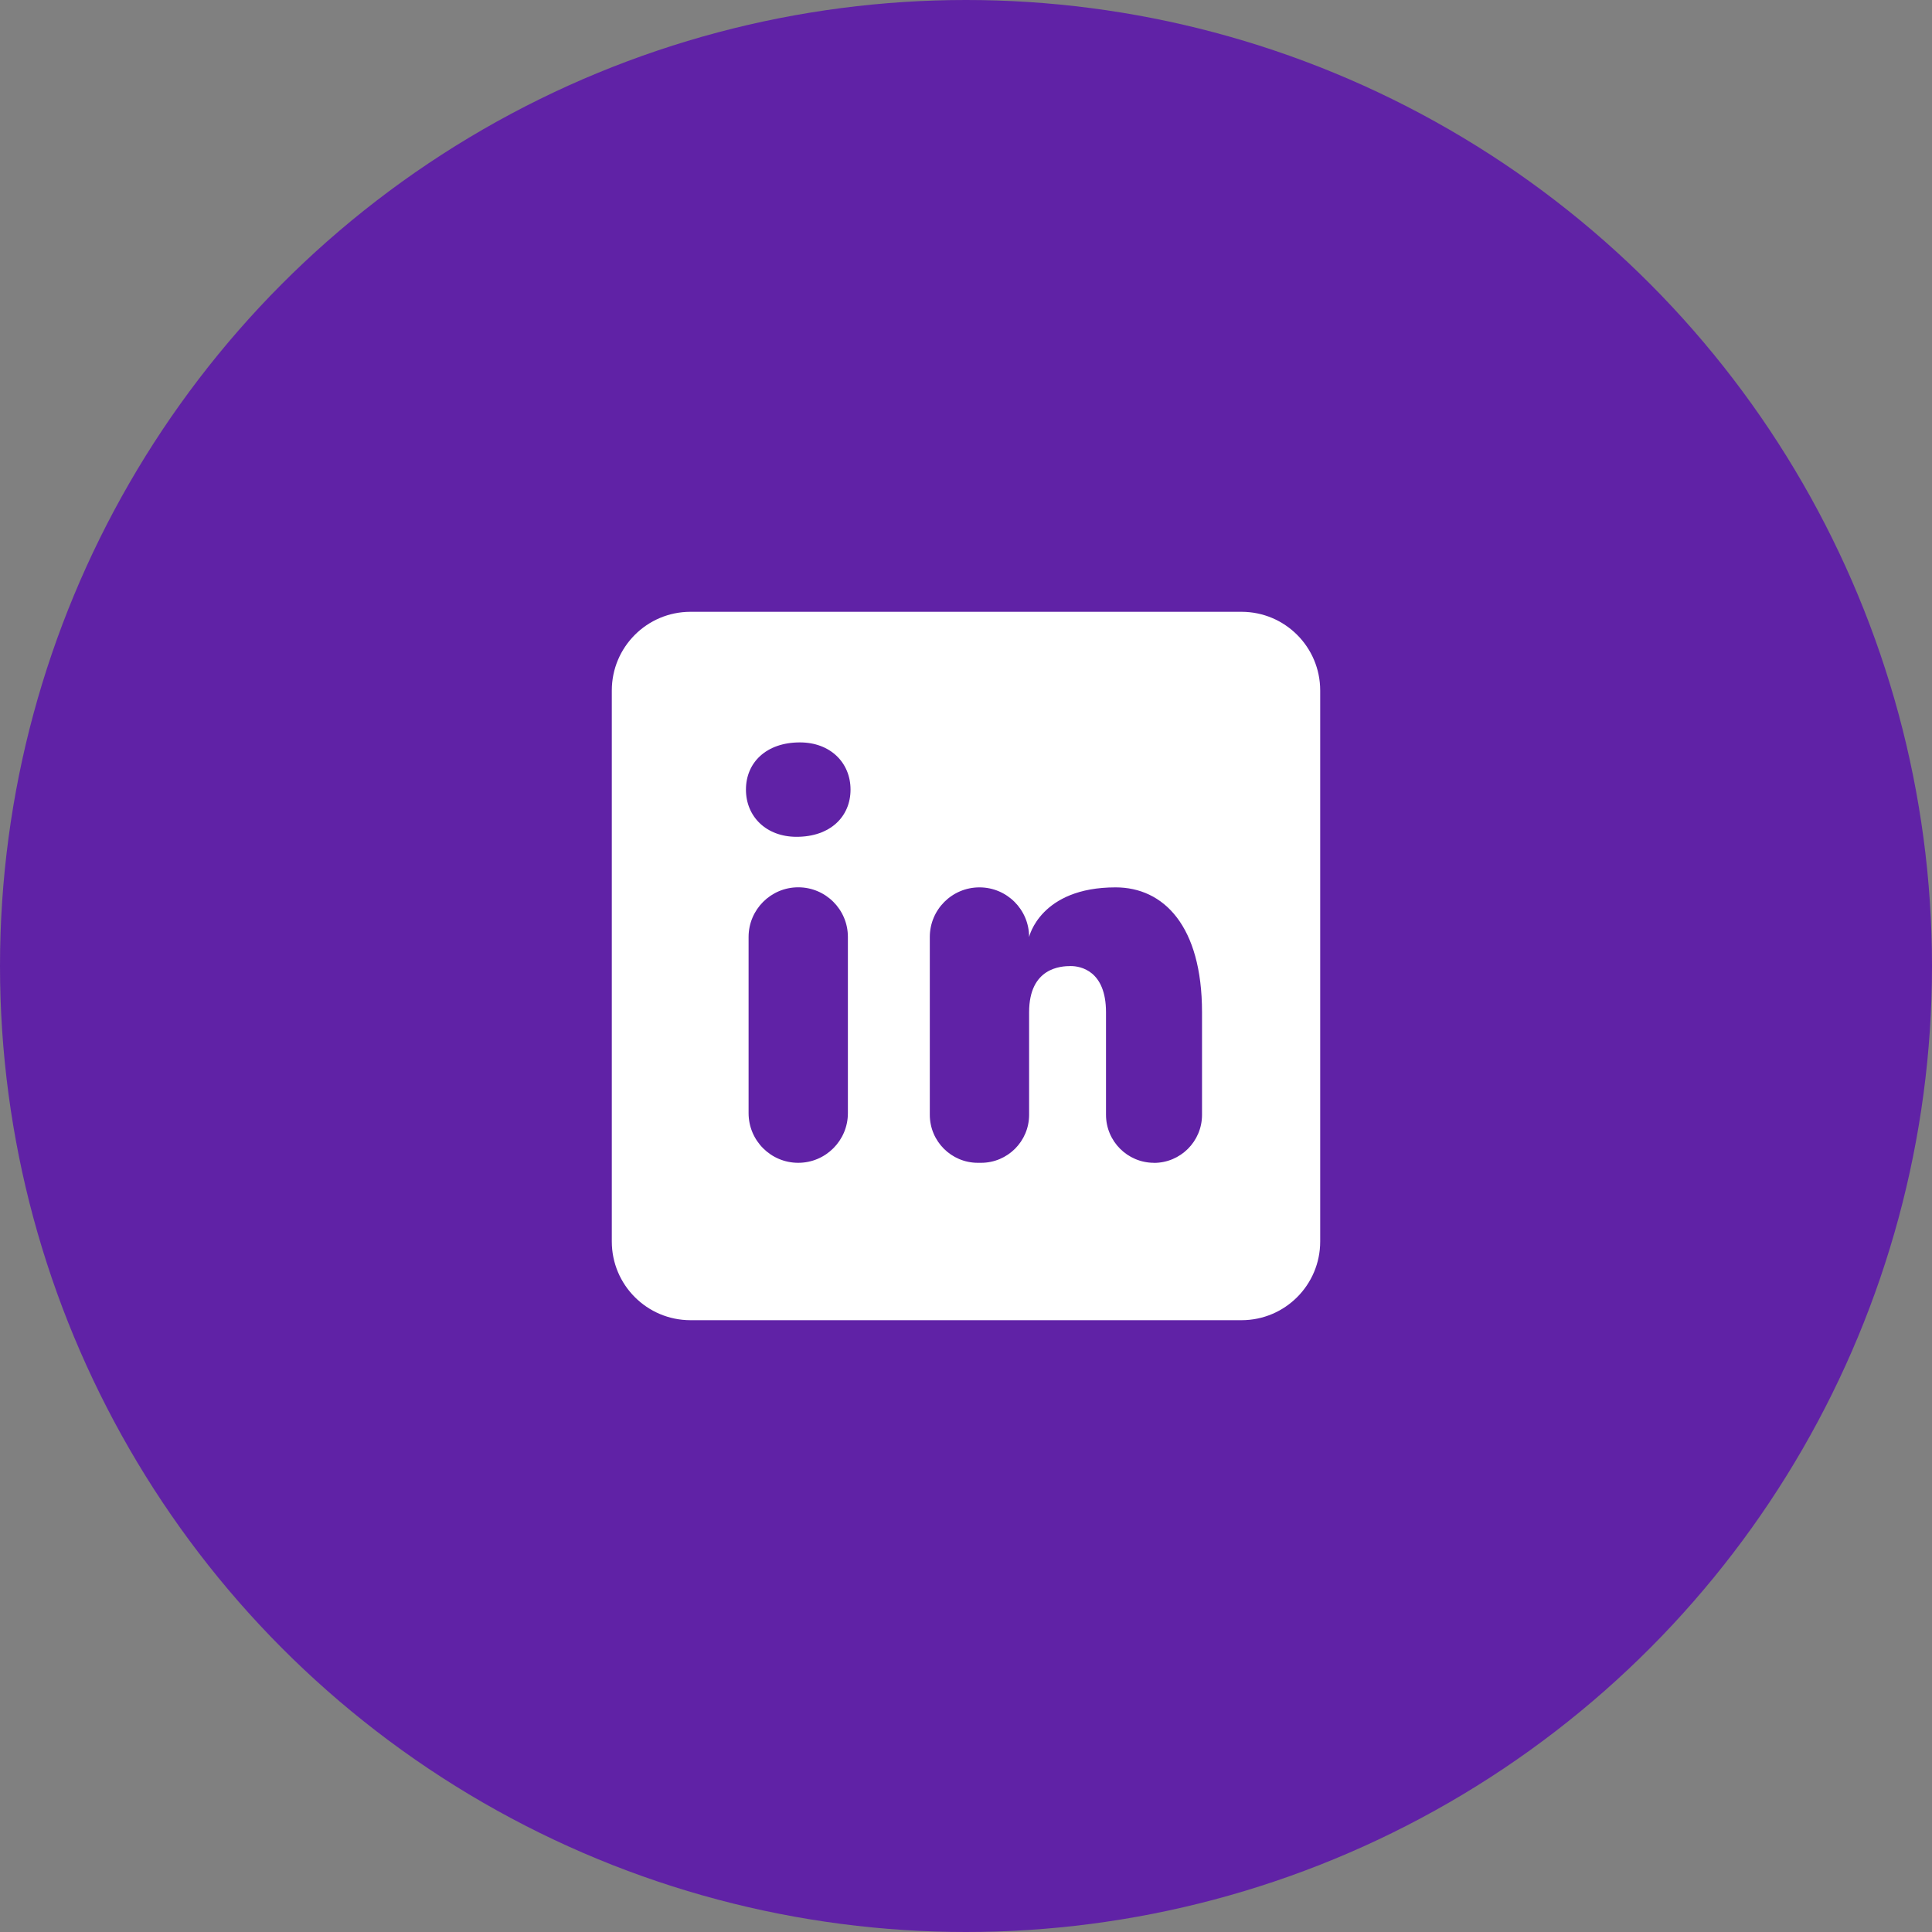
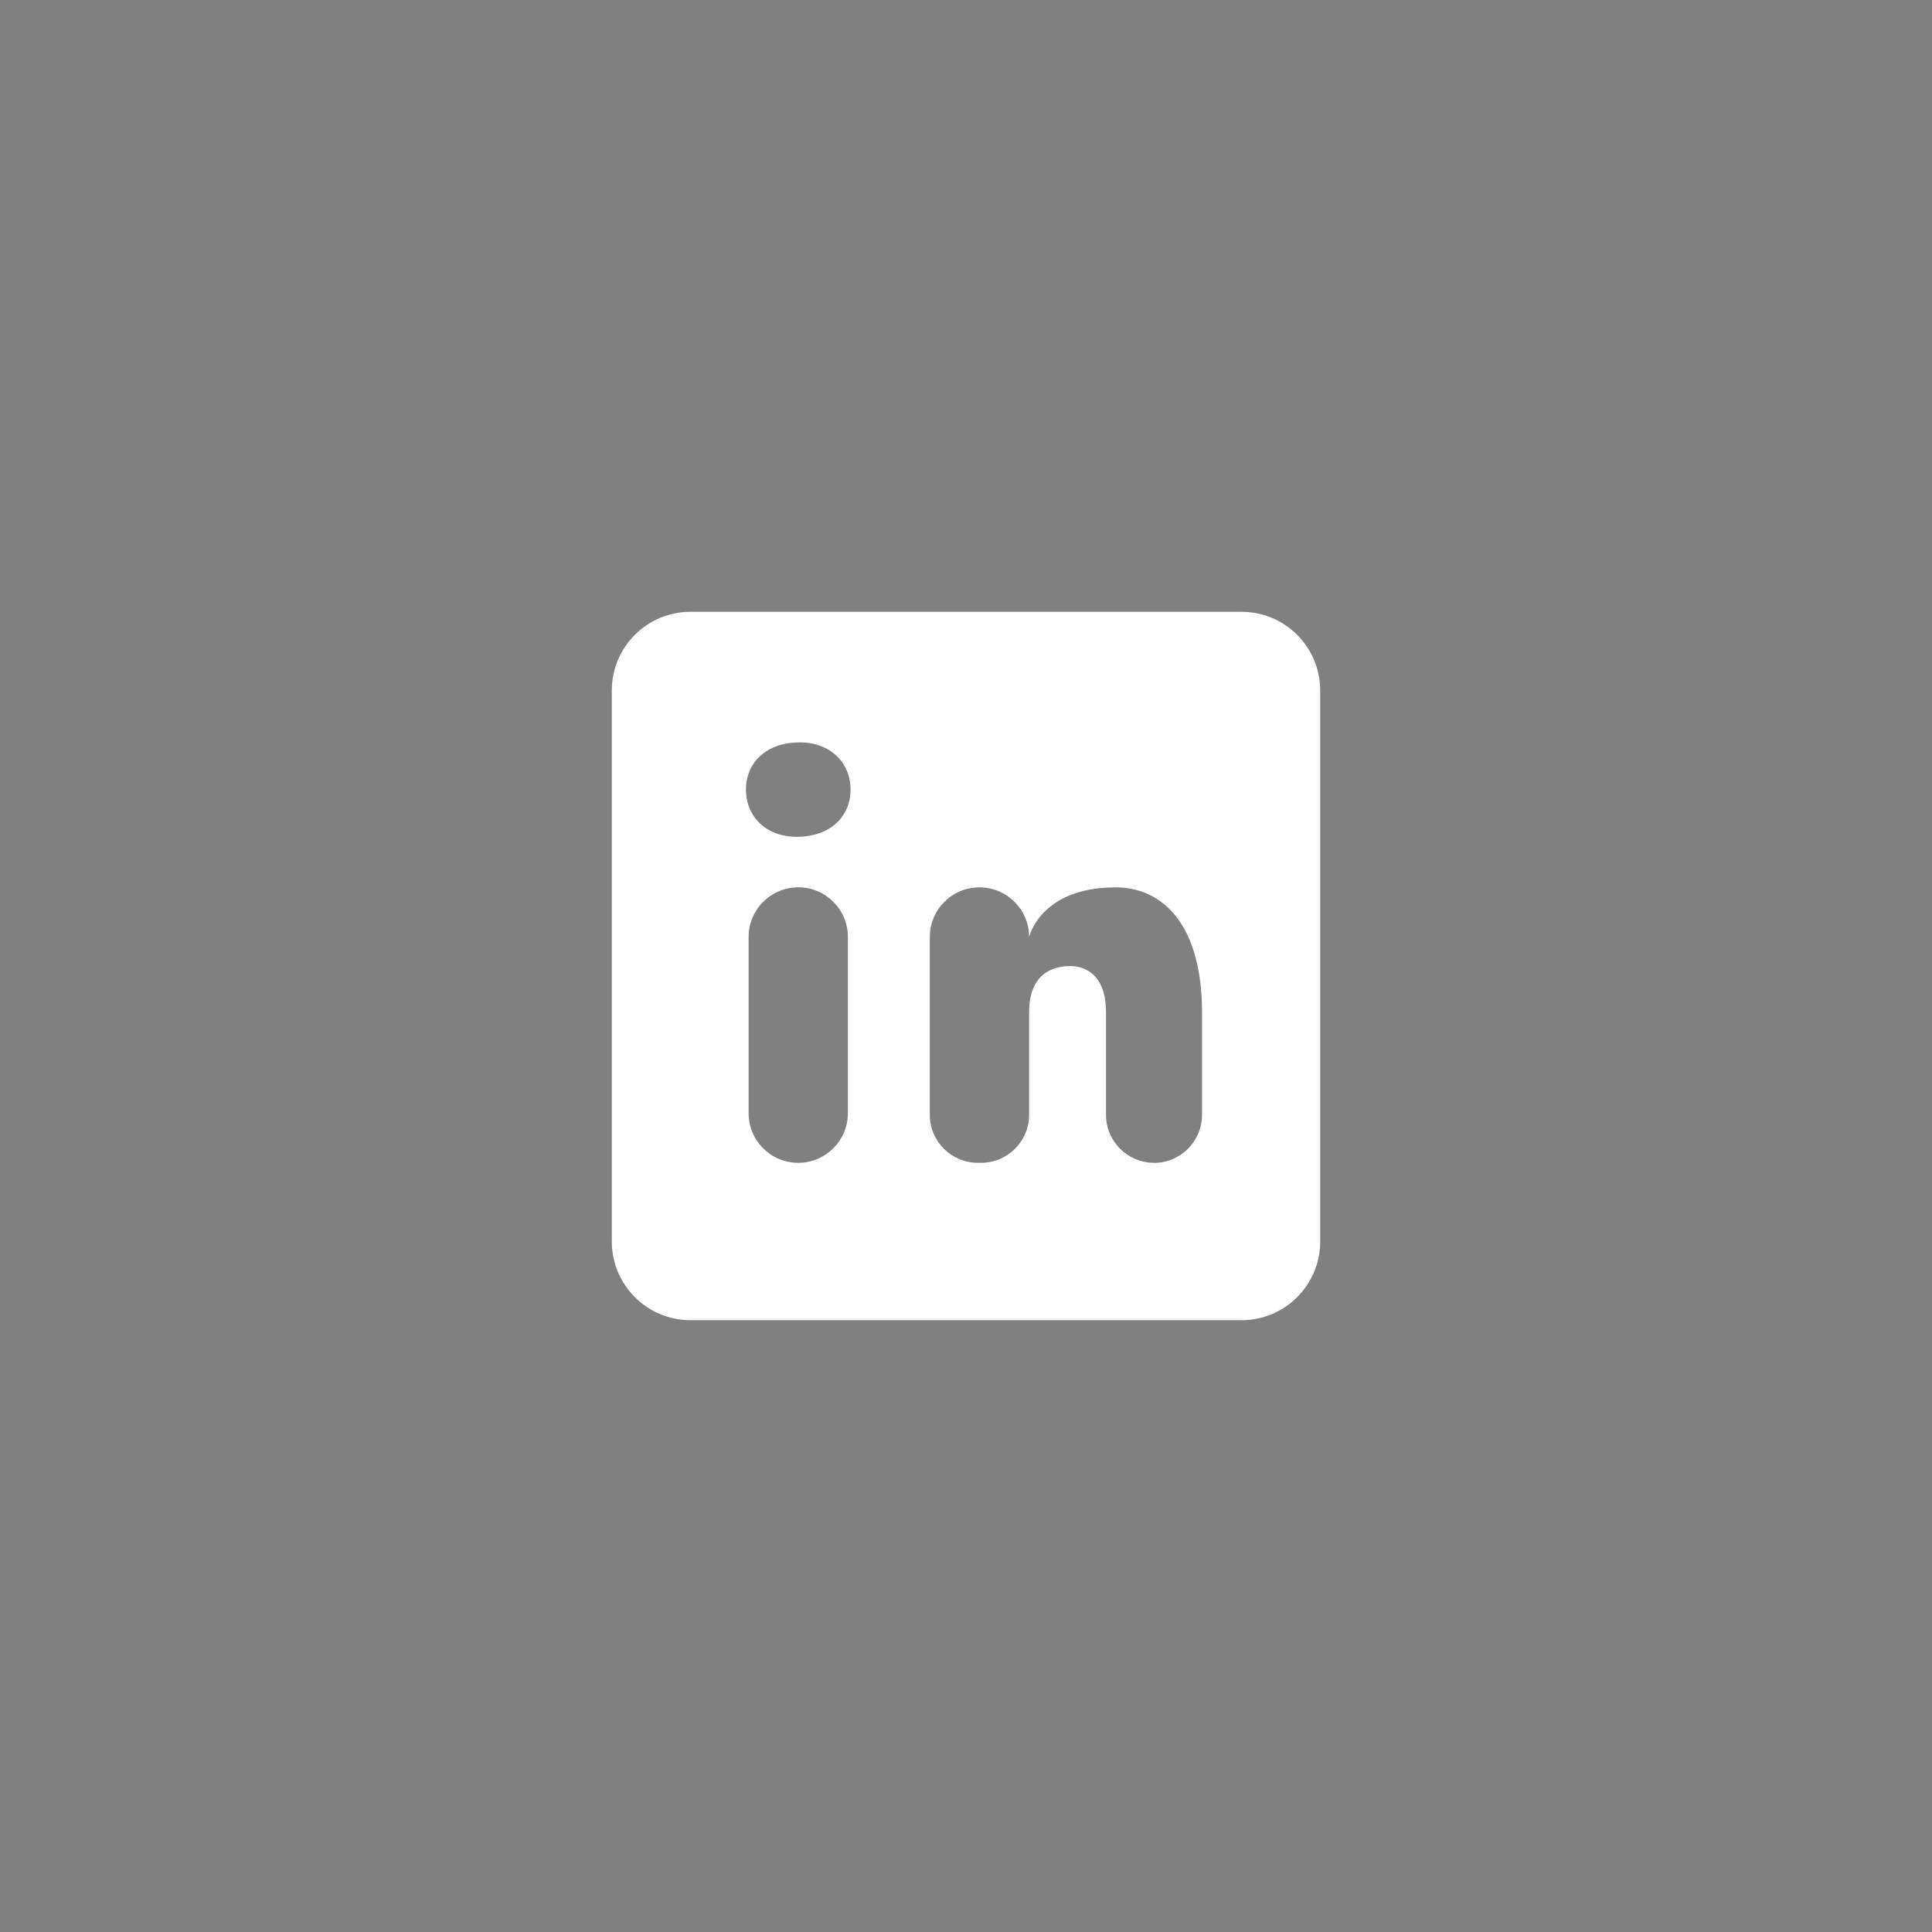
<svg xmlns="http://www.w3.org/2000/svg" id="uuid-669e703a-996c-4692-85ca-6f6208c39f84" data-name="Livello 1" viewBox="0 0 300 300">
  <rect x="0" y="0" width="300" height="300" fill="#808080" stroke="none" />
  <defs>
    <style>
      .uuid-816611f8-a89c-4f07-a962-12d08599feb0 {
        fill: #6022a6;
      }

      .uuid-816611f8-a89c-4f07-a962-12d08599feb0, .uuid-8419ce35-8eec-4995-828d-88cdc556e3cc {
        stroke-width: 0px;
      }

      .uuid-8419ce35-8eec-4995-828d-88cdc556e3cc {
        fill: #fff;
      }
    </style>
  </defs>
-   <circle class="uuid-816611f8-a89c-4f07-a962-12d08599feb0" cx="150" cy="150" r="150" />
  <path class="uuid-8419ce35-8eec-4995-828d-88cdc556e3cc" d="M192.78,95h-85.56c-6.75,0-12.22,5.47-12.22,12.22v85.56c0,6.75,5.47,12.22,12.22,12.22h85.56c6.75,0,12.22-5.47,12.22-12.22v-85.56c0-6.75-5.47-12.22-12.22-12.22ZM123.95,180.56h0c-4.26,0-7.71-3.45-7.71-7.71v-27.36c0-4.25,3.46-7.71,7.71-7.71h0c4.26,0,7.71,3.45,7.71,7.71v27.36c0,4.25-3.45,7.71-7.71,7.71ZM123.69,129.94c-4.71,0-7.86-3.14-7.86-7.33s3.14-7.33,8.38-7.33c4.71,0,7.86,3.14,7.86,7.33s-3.14,7.33-8.38,7.33ZM179.2,180.56h0c-4.12,0-7.46-3.34-7.46-7.46v-15.92c0-6.47-3.98-7.17-5.47-7.17s-6.47.21-6.47,7.17v15.92c0,4.12-3.34,7.46-7.46,7.46h-.5c-4.12,0-7.46-3.34-7.46-7.46v-27.6c0-4.26,3.45-7.71,7.71-7.71h0c4.26,0,7.71,3.45,7.71,7.71,0,0,1.72-7.71,13.43-7.71,7.45,0,13.42,5.97,13.42,19.4v15.92c0,4.12-3.34,7.46-7.46,7.46Z" />
</svg>